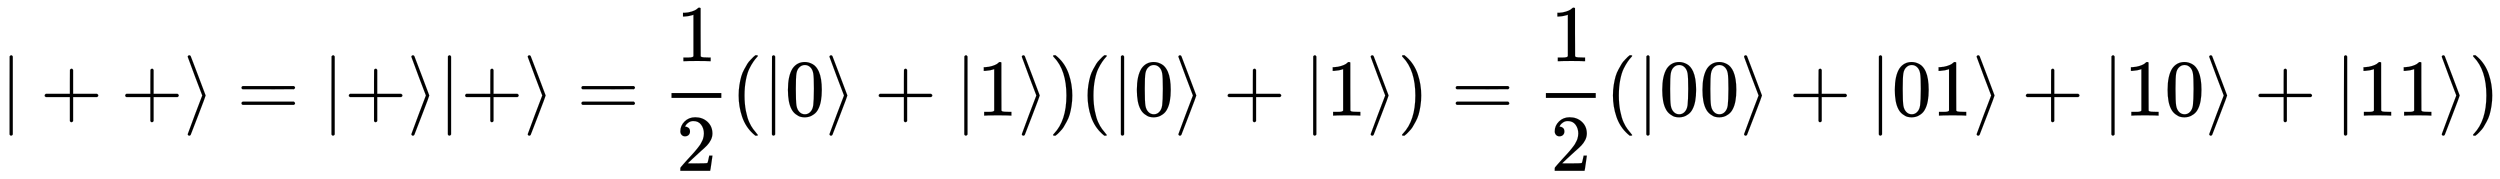
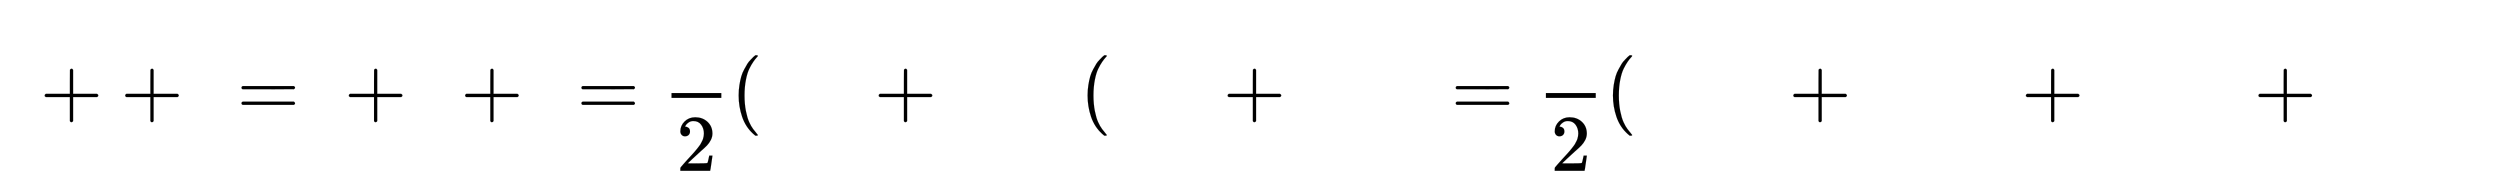
<svg xmlns="http://www.w3.org/2000/svg" xmlns:xlink="http://www.w3.org/1999/xlink" width="72.203ex" height="5.176ex" style="vertical-align: -1.838ex;" viewBox="0 -1437.2 31087.3 2228.5" role="img" focusable="false" aria-labelledby="MathJax-SVG-1-Title">
  <title id="MathJax-SVG-1-Title">{\displaystyle |++\rangle =|+\rangle |+\rangle ={\frac {1}{2}}(|0\rangle +|1\rangle )(|0\rangle +|1\rangle )={\frac {1}{2}}(|00\rangle +|01\rangle +|10\rangle +|11\rangle )}</title>
  <defs aria-hidden="true">
-     <path stroke-width="1" id="E1-MJMAIN-7C" d="M139 -249H137Q125 -249 119 -235V251L120 737Q130 750 139 750Q152 750 159 735V-235Q151 -249 141 -249H139Z" />
    <path stroke-width="1" id="E1-MJMAIN-2B" d="M56 237T56 250T70 270H369V420L370 570Q380 583 389 583Q402 583 409 568V270H707Q722 262 722 250T707 230H409V-68Q401 -82 391 -82H389H387Q375 -82 369 -68V230H70Q56 237 56 250Z" />
-     <path stroke-width="1" id="E1-MJMAIN-27E9" d="M55 732Q56 739 61 744T75 750Q85 750 92 740Q95 733 186 494T278 250T187 6T92 -240Q85 -250 75 -250Q67 -250 62 -245T55 -232Q55 -227 145 11Q236 248 236 250T145 489Q55 727 55 732Z" />
    <path stroke-width="1" id="E1-MJMAIN-3D" d="M56 347Q56 360 70 367H707Q722 359 722 347Q722 336 708 328L390 327H72Q56 332 56 347ZM56 153Q56 168 72 173H708Q722 163 722 153Q722 140 707 133H70Q56 140 56 153Z" />
-     <path stroke-width="1" id="E1-MJMAIN-31" d="M213 578L200 573Q186 568 160 563T102 556H83V602H102Q149 604 189 617T245 641T273 663Q275 666 285 666Q294 666 302 660V361L303 61Q310 54 315 52T339 48T401 46H427V0H416Q395 3 257 3Q121 3 100 0H88V46H114Q136 46 152 46T177 47T193 50T201 52T207 57T213 61V578Z" />
    <path stroke-width="1" id="E1-MJMAIN-32" d="M109 429Q82 429 66 447T50 491Q50 562 103 614T235 666Q326 666 387 610T449 465Q449 422 429 383T381 315T301 241Q265 210 201 149L142 93L218 92Q375 92 385 97Q392 99 409 186V189H449V186Q448 183 436 95T421 3V0H50V19V31Q50 38 56 46T86 81Q115 113 136 137Q145 147 170 174T204 211T233 244T261 278T284 308T305 340T320 369T333 401T340 431T343 464Q343 527 309 573T212 619Q179 619 154 602T119 569T109 550Q109 549 114 549Q132 549 151 535T170 489Q170 464 154 447T109 429Z" />
    <path stroke-width="1" id="E1-MJMAIN-28" d="M94 250Q94 319 104 381T127 488T164 576T202 643T244 695T277 729T302 750H315H319Q333 750 333 741Q333 738 316 720T275 667T226 581T184 443T167 250T184 58T225 -81T274 -167T316 -220T333 -241Q333 -250 318 -250H315H302L274 -226Q180 -141 137 -14T94 250Z" />
-     <path stroke-width="1" id="E1-MJMAIN-30" d="M96 585Q152 666 249 666Q297 666 345 640T423 548Q460 465 460 320Q460 165 417 83Q397 41 362 16T301 -15T250 -22Q224 -22 198 -16T137 16T82 83Q39 165 39 320Q39 494 96 585ZM321 597Q291 629 250 629Q208 629 178 597Q153 571 145 525T137 333Q137 175 145 125T181 46Q209 16 250 16Q290 16 318 46Q347 76 354 130T362 333Q362 478 354 524T321 597Z" />
-     <path stroke-width="1" id="E1-MJMAIN-29" d="M60 749L64 750Q69 750 74 750H86L114 726Q208 641 251 514T294 250Q294 182 284 119T261 12T224 -76T186 -143T145 -194T113 -227T90 -246Q87 -249 86 -250H74Q66 -250 63 -250T58 -247T55 -238Q56 -237 66 -225Q221 -64 221 250T66 725Q56 737 55 738Q55 746 60 749Z" />
  </defs>
  <g stroke="currentColor" fill="currentColor" stroke-width="0" transform="matrix(1 0 0 -1 0 0)" aria-hidden="true">
    <use xlink:href="#E1-MJMAIN-7C" x="0" y="0" />
    <use xlink:href="#E1-MJMAIN-2B" x="500" y="0" />
    <use xlink:href="#E1-MJMAIN-2B" x="1501" y="0" />
    <use xlink:href="#E1-MJMAIN-27E9" x="2279" y="0" />
    <use xlink:href="#E1-MJMAIN-3D" x="2947" y="0" />
    <use xlink:href="#E1-MJMAIN-7C" x="4003" y="0" />
    <use xlink:href="#E1-MJMAIN-2B" x="4282" y="0" />
    <use xlink:href="#E1-MJMAIN-27E9" x="5060" y="0" />
    <use xlink:href="#E1-MJMAIN-7C" x="5450" y="0" />
    <use xlink:href="#E1-MJMAIN-2B" x="5728" y="0" />
    <use xlink:href="#E1-MJMAIN-27E9" x="6507" y="0" />
    <use xlink:href="#E1-MJMAIN-3D" x="7174" y="0" />
    <g transform="translate(8230,0)">
      <g transform="translate(120,0)">
        <rect stroke="none" width="620" height="60" x="0" y="220" />
        <use xlink:href="#E1-MJMAIN-31" x="60" y="676" />
        <use xlink:href="#E1-MJMAIN-32" x="60" y="-687" />
      </g>
    </g>
    <use xlink:href="#E1-MJMAIN-28" x="9091" y="0" />
    <use xlink:href="#E1-MJMAIN-7C" x="9480" y="0" />
    <use xlink:href="#E1-MJMAIN-30" x="9759" y="0" />
    <use xlink:href="#E1-MJMAIN-27E9" x="10259" y="0" />
    <use xlink:href="#E1-MJMAIN-2B" x="10871" y="0" />
    <use xlink:href="#E1-MJMAIN-7C" x="11872" y="0" />
    <use xlink:href="#E1-MJMAIN-31" x="12150" y="0" />
    <use xlink:href="#E1-MJMAIN-27E9" x="12651" y="0" />
    <use xlink:href="#E1-MJMAIN-29" x="13040" y="0" />
    <use xlink:href="#E1-MJMAIN-28" x="13430" y="0" />
    <use xlink:href="#E1-MJMAIN-7C" x="13819" y="0" />
    <use xlink:href="#E1-MJMAIN-30" x="14098" y="0" />
    <use xlink:href="#E1-MJMAIN-27E9" x="14598" y="0" />
    <use xlink:href="#E1-MJMAIN-2B" x="15210" y="0" />
    <use xlink:href="#E1-MJMAIN-7C" x="16210" y="0" />
    <use xlink:href="#E1-MJMAIN-31" x="16489" y="0" />
    <use xlink:href="#E1-MJMAIN-27E9" x="16989" y="0" />
    <use xlink:href="#E1-MJMAIN-29" x="17379" y="0" />
    <use xlink:href="#E1-MJMAIN-3D" x="18046" y="0" />
    <g transform="translate(19103,0)">
      <g transform="translate(120,0)">
        <rect stroke="none" width="620" height="60" x="0" y="220" />
        <use xlink:href="#E1-MJMAIN-31" x="60" y="676" />
        <use xlink:href="#E1-MJMAIN-32" x="60" y="-687" />
      </g>
    </g>
    <use xlink:href="#E1-MJMAIN-28" x="19963" y="0" />
    <use xlink:href="#E1-MJMAIN-7C" x="20353" y="0" />
    <g transform="translate(20631,0)">
      <use xlink:href="#E1-MJMAIN-30" />
      <use xlink:href="#E1-MJMAIN-30" x="500" y="0" />
    </g>
    <use xlink:href="#E1-MJMAIN-27E9" x="21632" y="0" />
    <use xlink:href="#E1-MJMAIN-2B" x="22244" y="0" />
    <use xlink:href="#E1-MJMAIN-7C" x="23244" y="0" />
    <g transform="translate(23523,0)">
      <use xlink:href="#E1-MJMAIN-30" />
      <use xlink:href="#E1-MJMAIN-31" x="500" y="0" />
    </g>
    <use xlink:href="#E1-MJMAIN-27E9" x="24524" y="0" />
    <use xlink:href="#E1-MJMAIN-2B" x="25136" y="0" />
    <use xlink:href="#E1-MJMAIN-7C" x="26136" y="0" />
    <g transform="translate(26415,0)">
      <use xlink:href="#E1-MJMAIN-31" />
      <use xlink:href="#E1-MJMAIN-30" x="500" y="0" />
    </g>
    <use xlink:href="#E1-MJMAIN-27E9" x="27416" y="0" />
    <use xlink:href="#E1-MJMAIN-2B" x="28028" y="0" />
    <use xlink:href="#E1-MJMAIN-7C" x="29028" y="0" />
    <g transform="translate(29307,0)">
      <use xlink:href="#E1-MJMAIN-31" />
      <use xlink:href="#E1-MJMAIN-31" x="500" y="0" />
    </g>
    <use xlink:href="#E1-MJMAIN-27E9" x="30308" y="0" />
    <use xlink:href="#E1-MJMAIN-29" x="30697" y="0" />
  </g>
</svg>